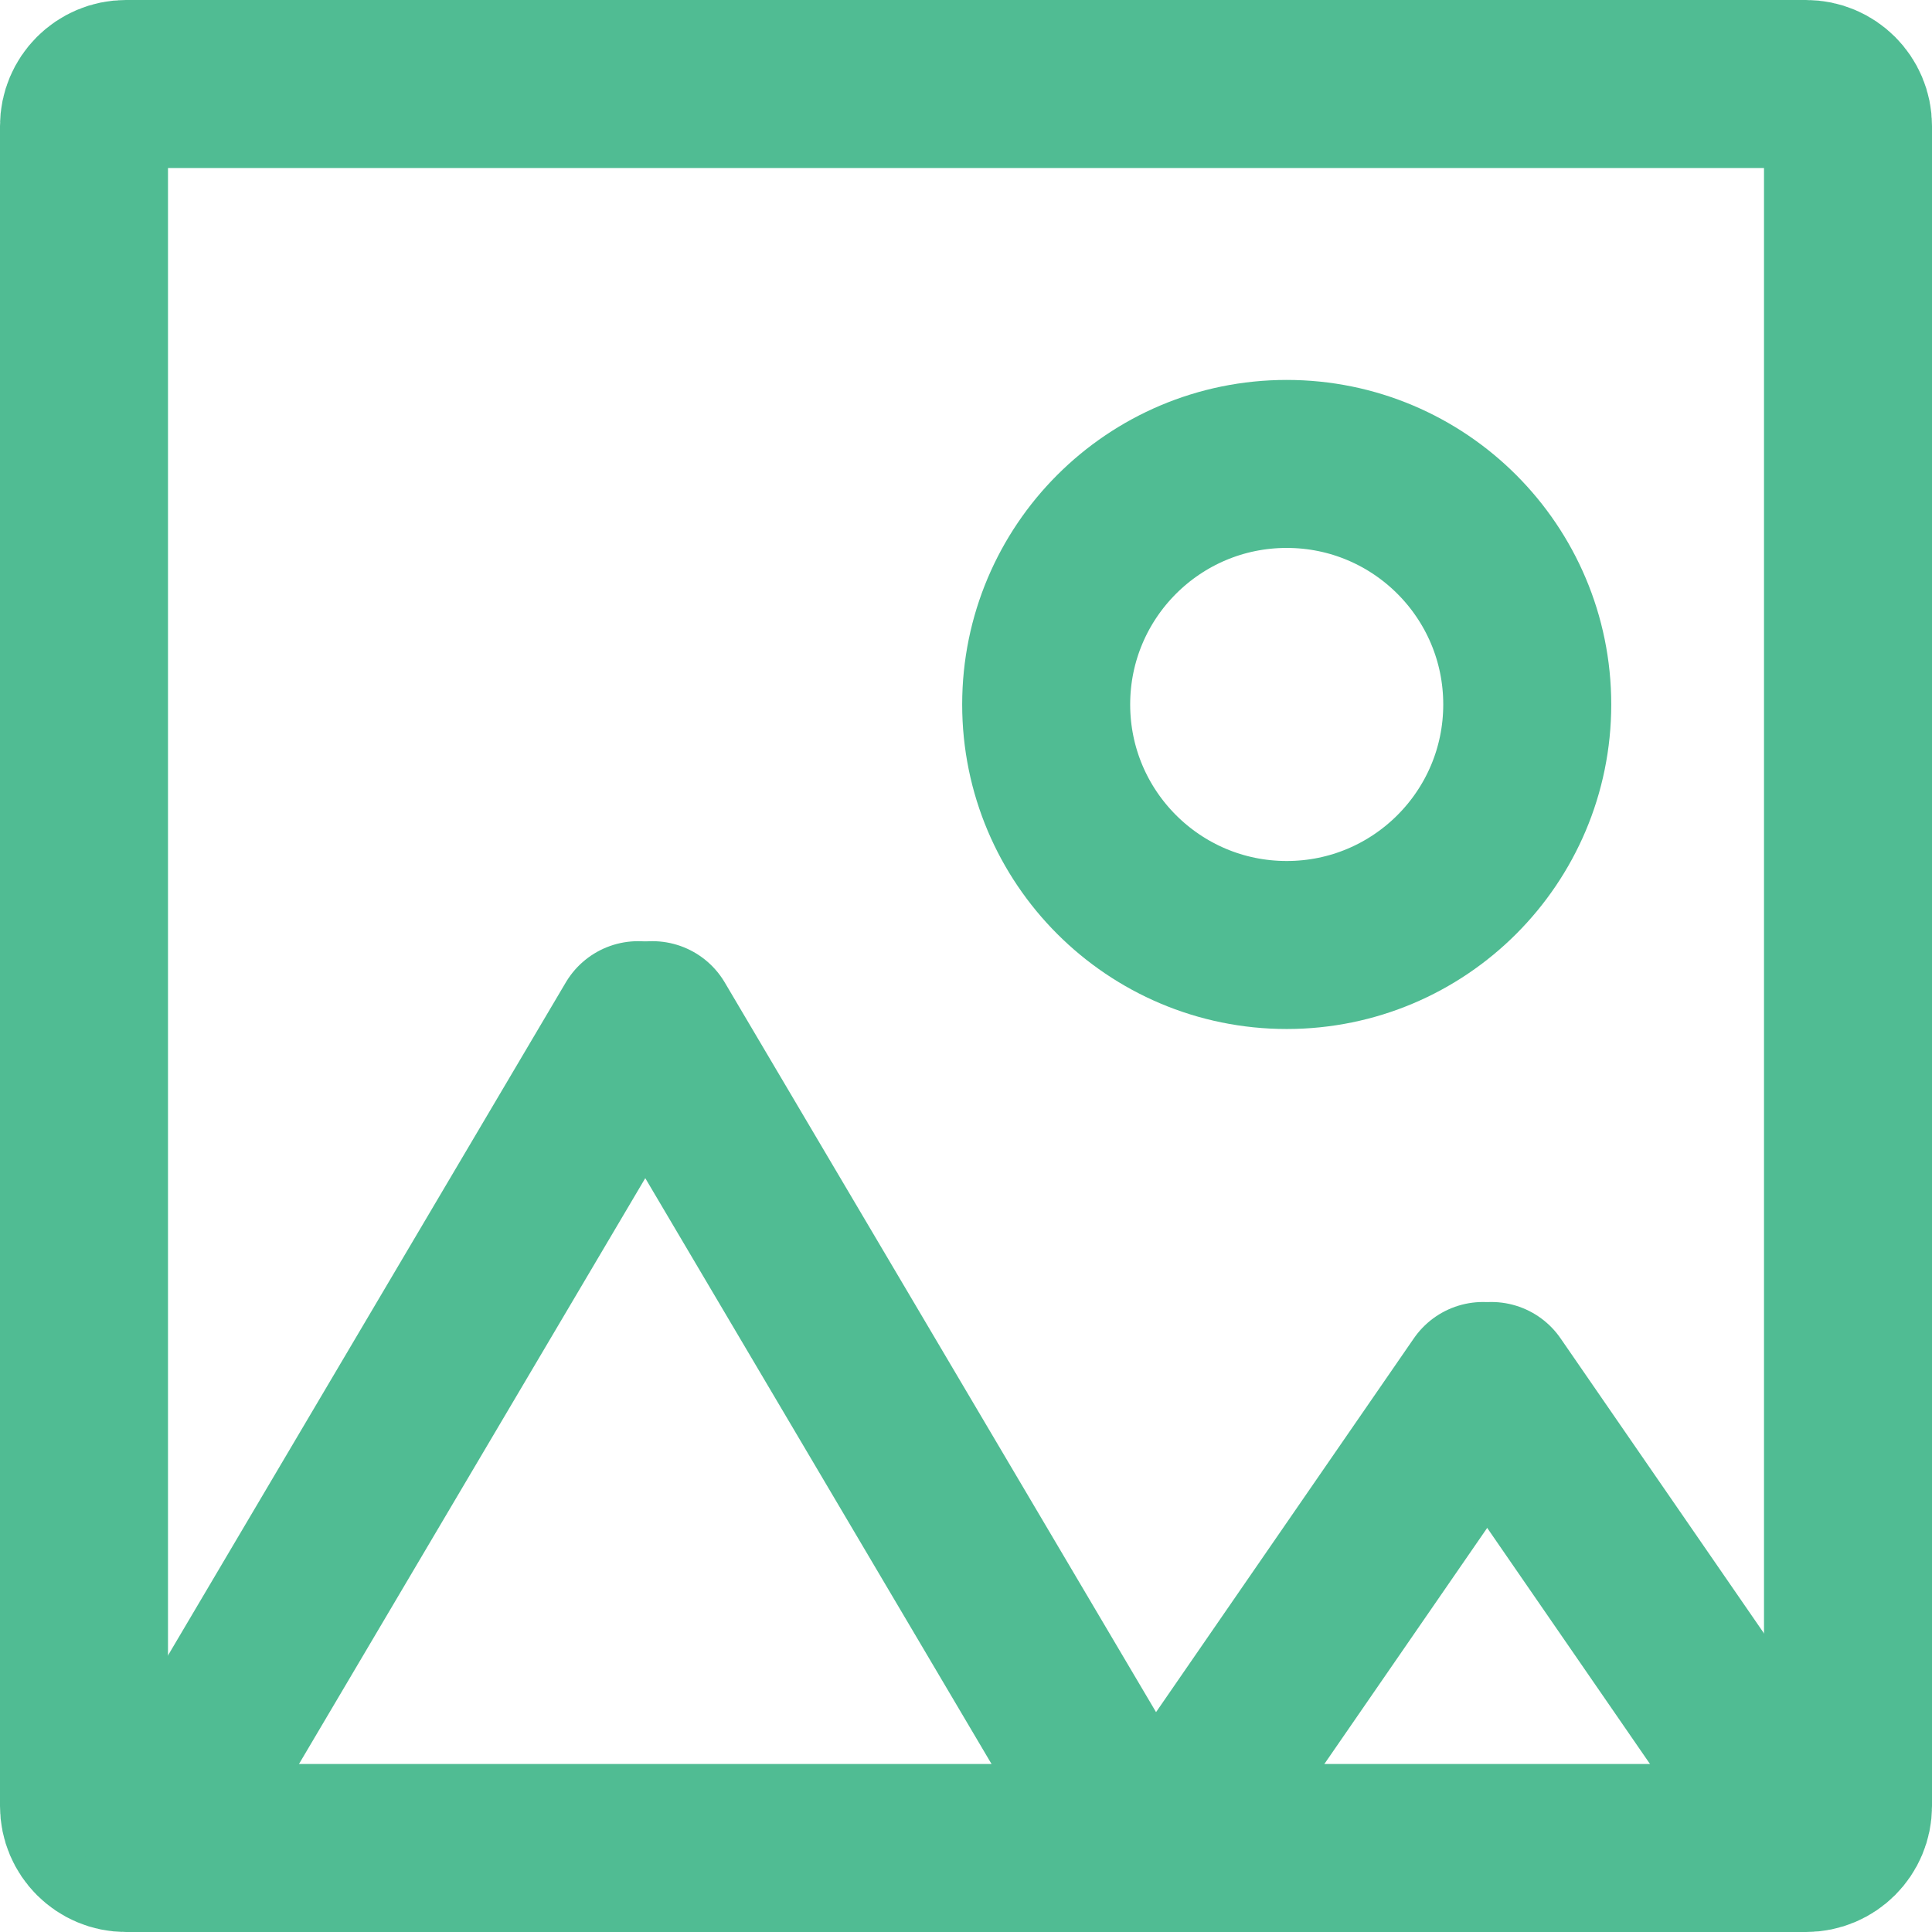
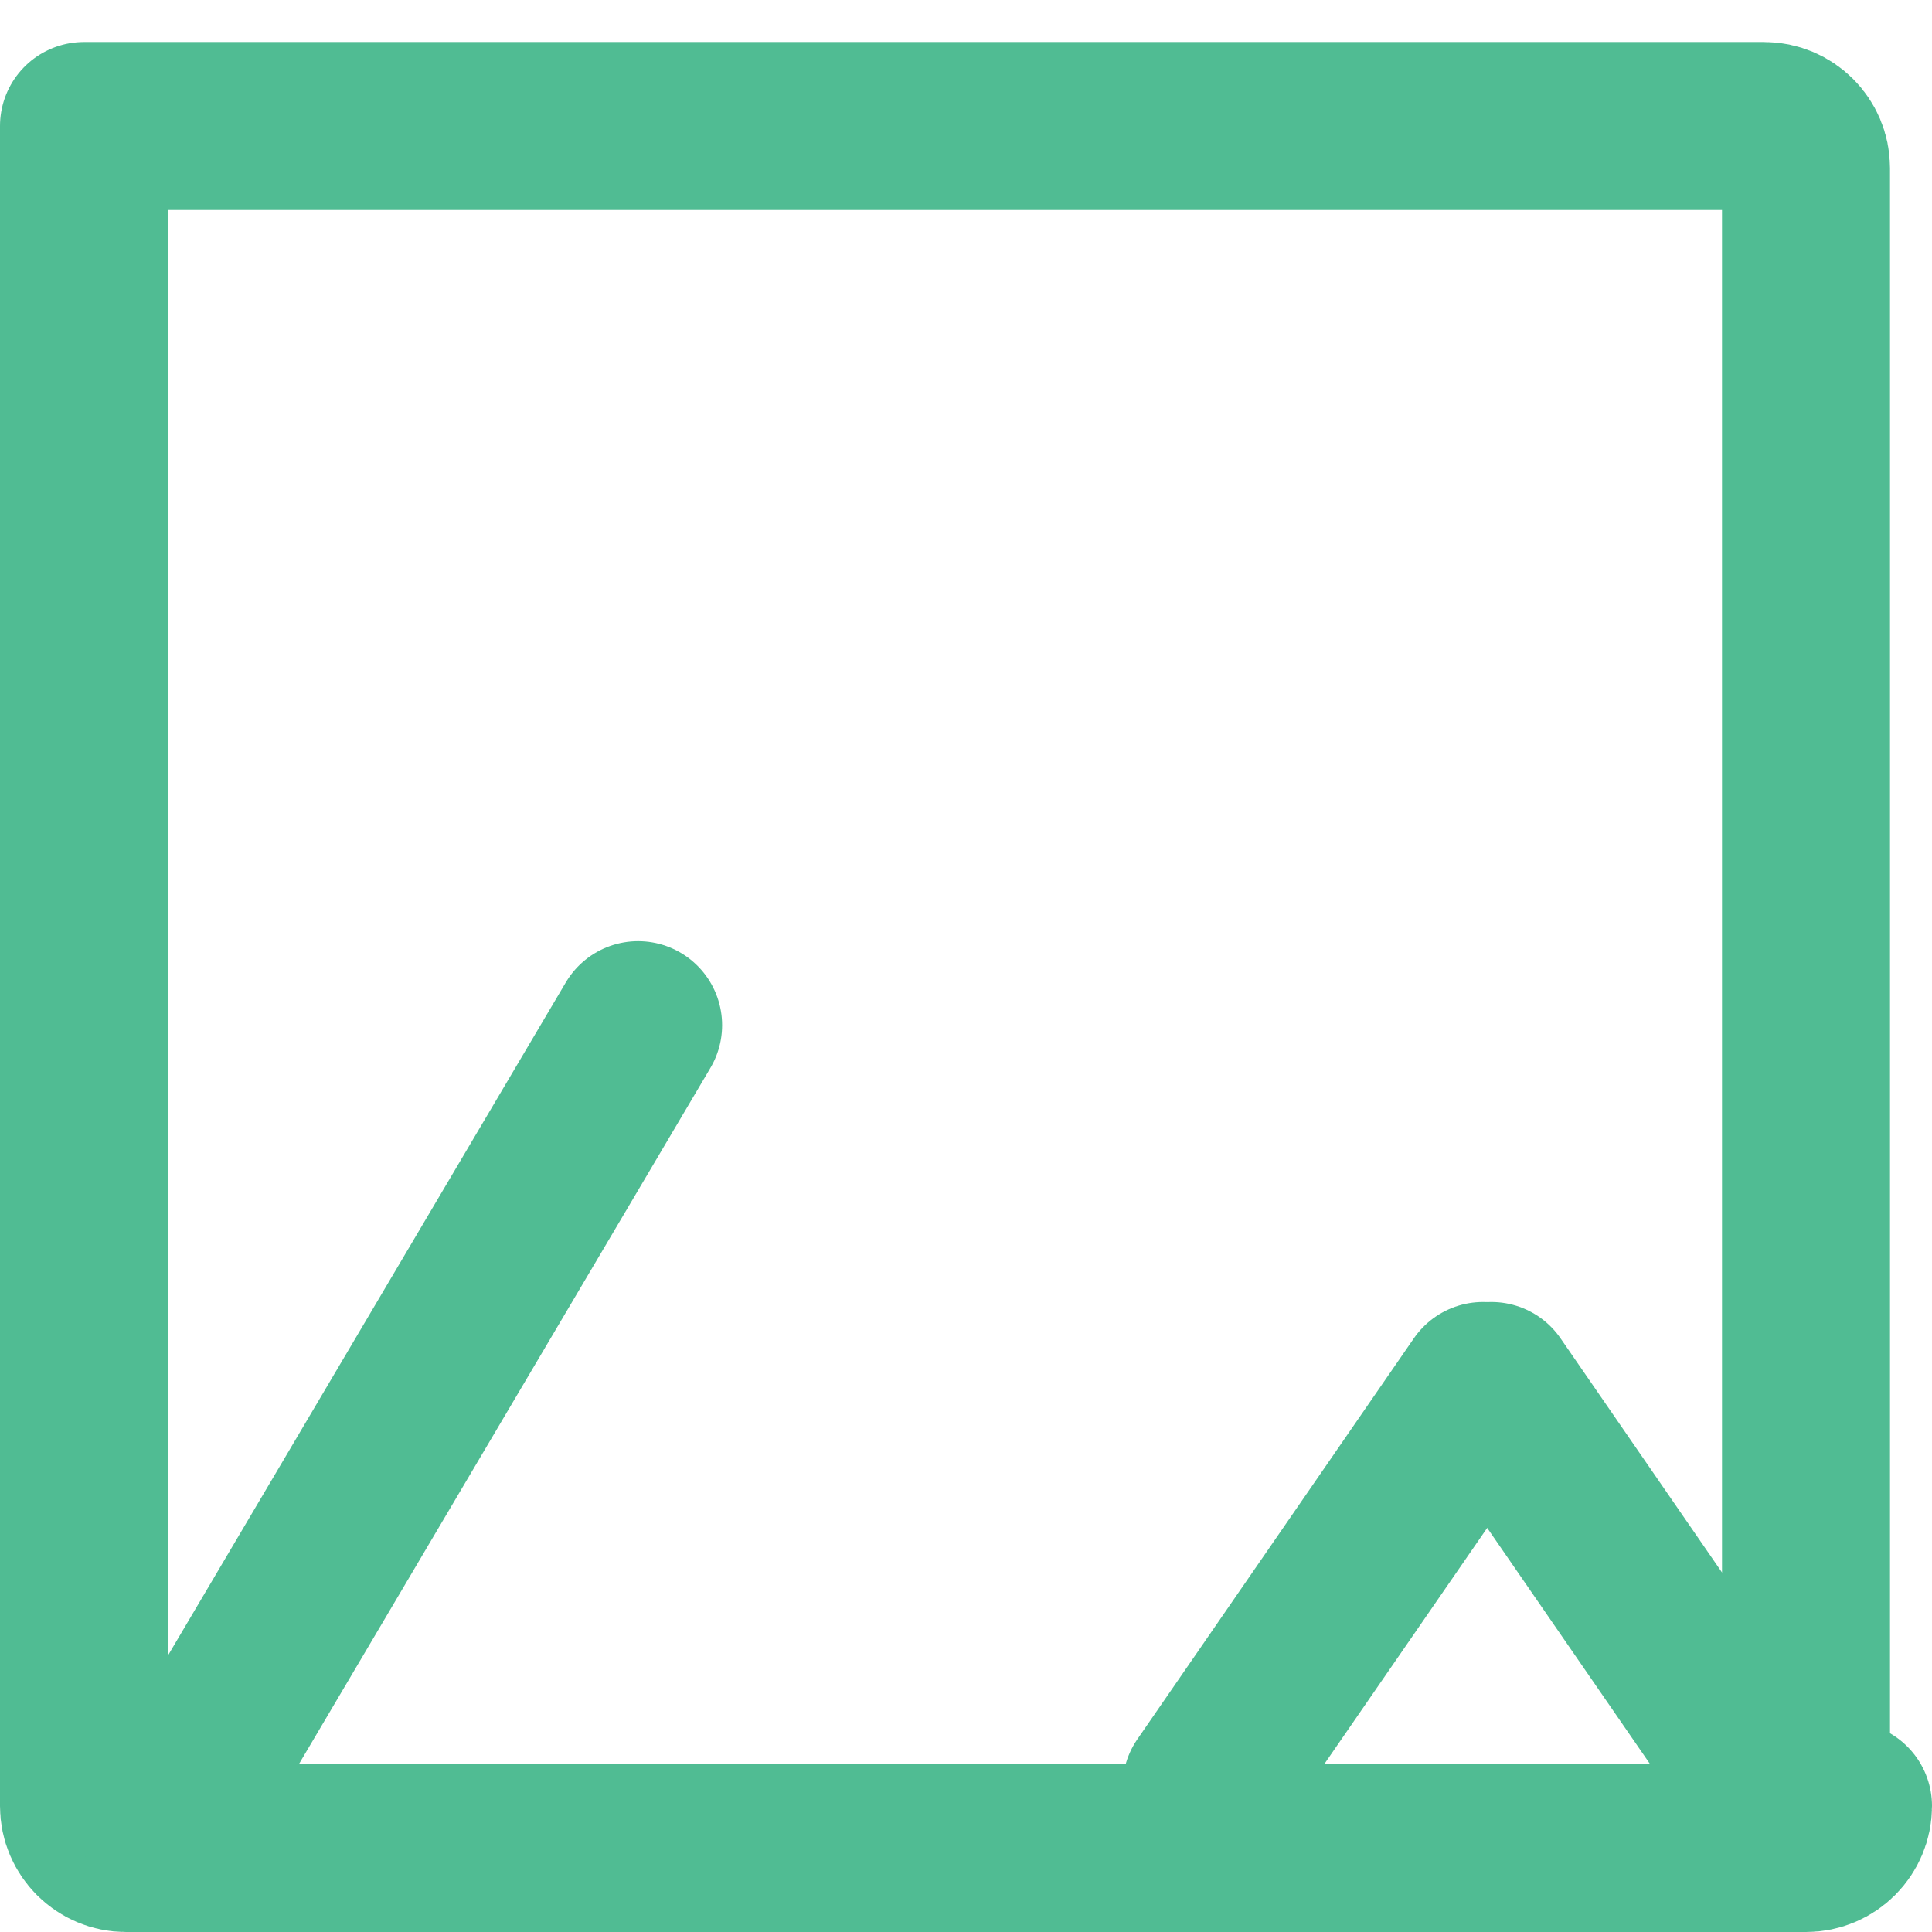
<svg xmlns="http://www.w3.org/2000/svg" id="icons" x="0px" y="0px" width="46px" height="46px" viewBox="0 0 46 46" xml:space="preserve">
  <g id="Icon_35_">
-     <path fill="none" stroke="#50BC93" stroke-width="4" stroke-linecap="round" stroke-linejoin="round" stroke-miterlimit="10" d=" M44,43c0,0.552-0.448,1-1,1H3c-0.552,0-1-0.448-1-1V3c0-0.552,0.448-1,1-1h40c0.552,0,1,0.448,1,1V43z" />
+     <path fill="none" stroke="#50BC93" stroke-width="4" stroke-linecap="round" stroke-linejoin="round" stroke-miterlimit="10" d=" M44,43c0,0.552-0.448,1-1,1H3c-0.552,0-1-0.448-1-1V3h40c0.552,0,1,0.448,1,1V43z" />
    <line fill="none" stroke="#50BC93" stroke-width="4" stroke-linecap="round" stroke-linejoin="round" stroke-miterlimit="10" x1="3.909" y1="43.5" x2="15.193" y2="24.409" />
-     <line fill="none" stroke="#50BC93" stroke-width="4" stroke-linecap="round" stroke-linejoin="round" stroke-miterlimit="10" x1="26.818" y1="43.5" x2="15.534" y2="24.409" />
    <line fill="none" stroke="#50BC93" stroke-width="4" stroke-linecap="round" stroke-linejoin="round" stroke-miterlimit="10" x1="28.727" y1="42.545" x2="35.31" y2="33" />
    <line fill="none" stroke="#50BC93" stroke-width="4" stroke-linecap="round" stroke-linejoin="round" stroke-miterlimit="10" x1="42.091" y1="42.545" x2="35.509" y2="33" />
-     <circle fill="none" stroke="#50BC93" stroke-width="4" stroke-linecap="round" stroke-linejoin="round" stroke-miterlimit="10" cx="30.636" cy="16.773" r="5.727" />
  </g>
</svg>